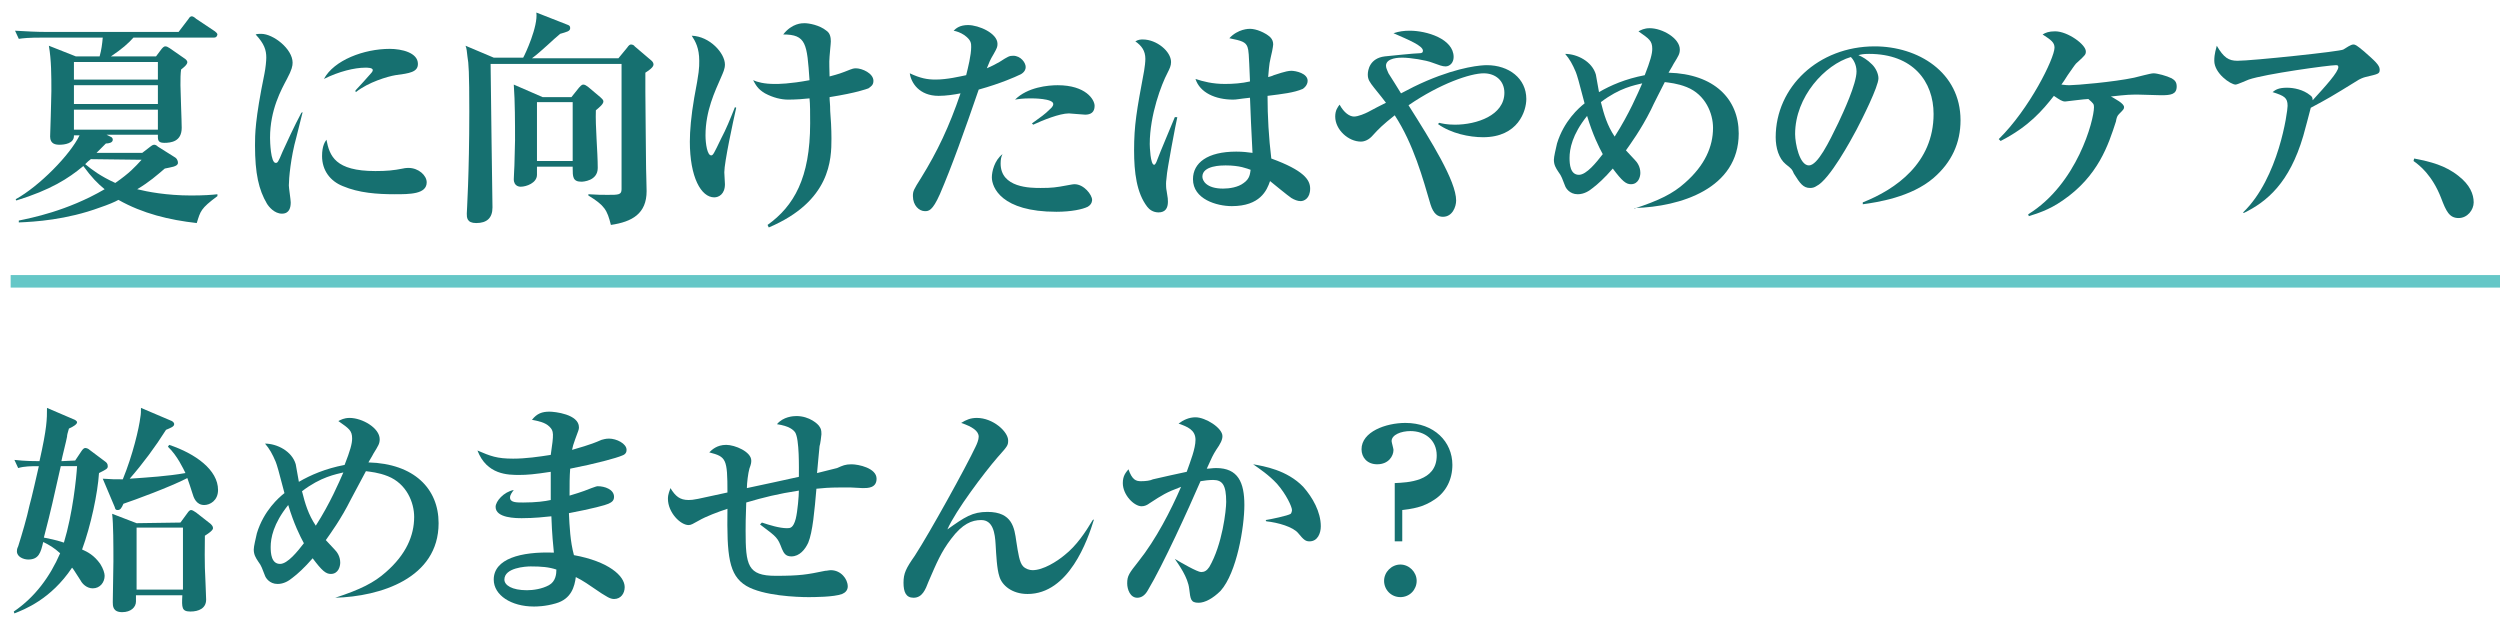
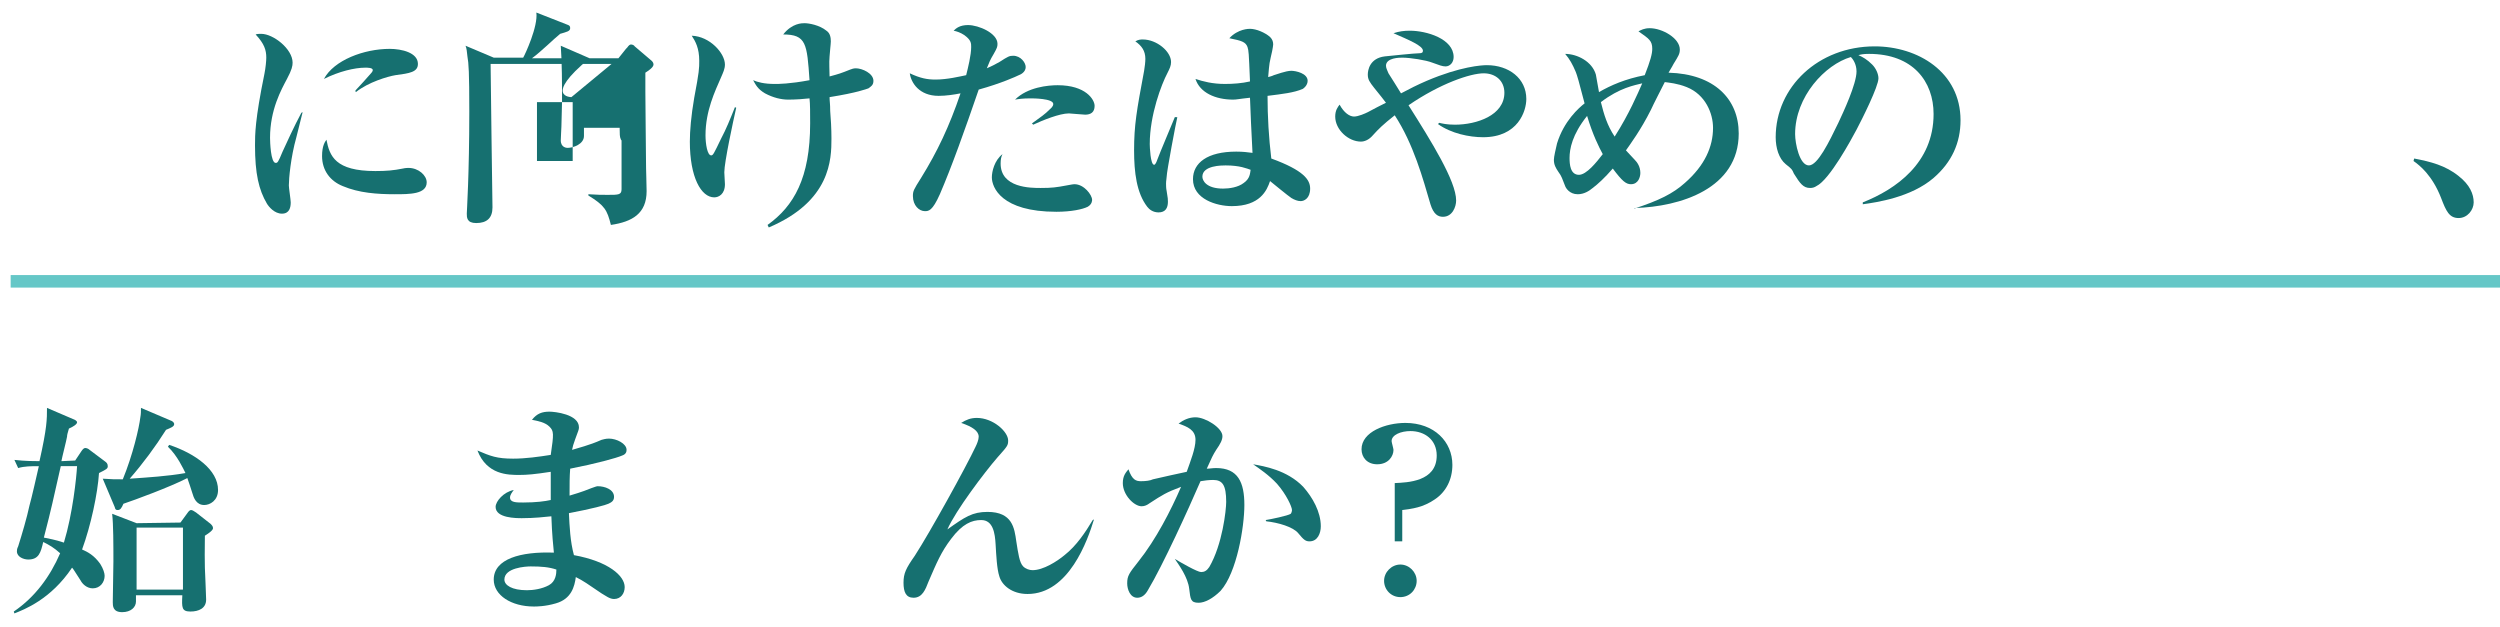
<svg xmlns="http://www.w3.org/2000/svg" version="1.1" id="レイヤー_1" x="0px" y="0px" viewBox="0 0 399 100" enable-background="new 0 0 399 100" xml:space="preserve">
  <g id="title">
    <g>
      <g>
        <g>
-           <path fill="#167070" d="M2.5,31.8c3.8-2.1,8.7-7.1,10.2-10.2h-0.9v0.1c0,1.2-1.5,1.4-2.3,1.4C8.9,23.1,8,23,8,21.8      c0-0.9,0.1-2.3,0.1-3.2c0-0.8,0.1-3,0.1-4.1c0-2.4,0-4.9-0.4-7.2L12.1,9h3.8c0.3-1.1,0.4-1.9,0.5-3H6.9C4.4,6,3.7,6.1,3,6.2      L2.4,4.9C4.2,5,5.8,5.1,7.6,5.1h20.9L30.1,3c0.1-0.2,0.3-0.4,0.5-0.4s0.5,0.2,0.7,0.4l3,2c0.1,0.1,0.4,0.3,0.4,0.5      C34.6,6,34.3,6,34.1,6H21.3c-0.8,0.9-1.8,1.8-3.6,3h7.2l0.9-1.2c0.1-0.1,0.3-0.4,0.6-0.4c0.2,0,0.4,0.1,0.7,0.3l2.3,1.6      c0.2,0.1,0.5,0.4,0.5,0.6c0,0.4-0.5,0.8-1,1.2c-0.1,0.8-0.1,1.4-0.1,2.5c0,1,0.2,5.7,0.2,6.8c0,2.2-1.7,2.4-2.8,2.4      c-1.1,0-1-0.6-1-1.3H17l0.6,0.3c0.3,0.1,0.4,0.3,0.4,0.5c0,0.5-0.7,0.6-1.1,0.6c-0.6,0.6-0.9,0.9-1.5,1.5h7.3l1.3-1      c0.1-0.1,0.4-0.3,0.6-0.3s0.4,0.1,0.6,0.3l2.7,1.7c0.2,0.1,0.5,0.4,0.5,0.9c0,0.6-1.2,0.7-2.1,0.9C25,28,23.9,29,21.9,30.2      c1.6,0.4,4.7,1,8.6,1c2,0,3.4-0.1,4.2-0.2v0.3c-2.7,2-2.7,2.4-3.3,4.3c-4.4-0.5-8.6-1.5-12.5-3.7c-0.5,0.3-1.7,0.8-2.9,1.2      c-5.4,2-10.5,2.3-13,2.4v-0.3c1.9-0.4,7.7-1.5,13.7-5c-1.1-0.9-2.1-1.9-3.4-3.7c-2.4,2-5.2,3.8-10.7,5.5L2.5,31.8z M11.8,9.9      v2.8h13.4V9.9H11.8z M11.8,13.6v3h13.4v-3H11.8z M25.2,20.7v-3.2H11.8v3.2H25.2z M14.5,25.4c-0.4,0.3-0.5,0.4-0.9,0.8      c1.1,0.9,2.4,1.9,4.8,3c2.3-1.6,3.1-2.5,4.2-3.7L14.5,25.4L14.5,25.4z" />
          <path fill="#167070" d="M48.3,17.9c-0.1,0.4-0.2,0.8-1,4c-0.9,3.2-1.2,6.6-1.2,7.7c0,0.4,0.3,2.3,0.3,2.7c0,0.8-0.2,1.8-1.4,1.8      s-2.1-1.1-2.4-1.6c-1.3-2.2-1.9-4.8-1.9-9.3c0-1.7,0-4.1,1.5-11.4c0.2-1,0.3-2.1,0.3-2.6c0-1.2-0.3-2.2-1.7-3.7      c0.3-0.1,0.5-0.1,0.9-0.1c1.9,0,5,2.4,5,4.6c0,0.5-0.1,1.1-0.9,2.6c-0.9,1.7-2.7,4.9-2.7,9.4c0,0.6,0.1,4,0.9,4      c0.3,0,0.4-0.1,1.1-1.8c2.1-4.6,2.6-5.4,3-6.2L48.3,17.9z M59.9,27.3c1.8,0,2.9-0.1,4.4-0.4c0.4-0.1,0.8-0.1,0.9-0.1      c1.6,0,2.9,1.2,2.9,2.3c0,1.9-2.7,1.9-5.1,1.9c-2.8,0-5.7-0.2-8.3-1.3c-2-0.8-3.3-2.5-3.3-4.8c0-1.7,0.5-2.3,0.7-2.6      C52.6,24.9,53.5,27.3,59.9,27.3z M56.7,14.5c0.2-0.3,0.5-0.5,2.6-2.9c0.1-0.1,0.2-0.3,0.2-0.4c0-0.4-0.8-0.4-1.2-0.4      c-1.7,0-4.2,0.6-6.6,1.8c1.6-3,6.4-4.8,10.5-4.8c1.9,0,4.5,0.6,4.5,2.4c0,1.3-1.3,1.5-3.6,1.8c-1.2,0.2-4.3,1.1-6.3,2.7      L56.7,14.5z" />
-           <path fill="#167070" d="M98.7,9.3l1.4-1.7c0.2-0.3,0.4-0.5,0.6-0.5s0.5,0.1,0.6,0.3l2.7,2.3c0.1,0.1,0.3,0.3,0.3,0.6      c0,0.5-1,1.1-1.3,1.3c0,0.6,0,2.1,0,3.1c0,2,0.1,9.5,0.1,10.8c0,1.9,0.1,3.8,0.1,5c0,3.6-2.3,4.9-5.7,5.4      c-0.6-2.4-1-3.1-3.6-4.7V31c1.5,0.1,2.2,0.1,3.1,0.1c1.7,0,2.2,0,2.2-0.9v-20H78.3c0,2.4,0.3,22.2,0.3,22.9l0,0      c0,1.7-0.9,2.5-2.6,2.5c-1.5,0-1.5-0.9-1.5-1.5c0-0.4,0.4-6.2,0.4-16.3c0-6.3-0.1-7.7-0.3-8.8c-0.1-0.8-0.1-1.2-0.3-1.7l4.5,1.9      h4.7c0.3-0.5,2.4-5,2.1-7.2l5.1,2C90.9,4.1,91,4.2,91,4.5c0,0.5-0.6,0.6-1.6,0.9c-1,0.8-3,2.8-4.5,3.9H98.7z M91.2,15.5l1.2-1.5      c0.2-0.2,0.4-0.5,0.7-0.5s0.5,0.2,0.8,0.4l1.9,1.6c0.2,0.2,0.5,0.4,0.5,0.7c0,0.4-0.6,0.9-1.2,1.4c-0.1,2.6,0.3,6.6,0.3,9.2      c0,2.1-2.4,2.2-2.6,2.2c-1.4,0-1.4-0.8-1.4-2.2v-0.2h-5.7c0,0.5,0,0.8,0,1.3c0,1.3-1.7,1.9-2.6,1.9c-0.1,0-1.1,0-1.1-1.2      c0-0.6,0.1-1.8,0.1-2.2c0-0.9,0.1-3,0.1-4c0-2.8,0-6.1-0.2-8.9l4.6,2C86.6,15.5,91.2,15.5,91.2,15.5z M85.7,16.3v9.4h5.7v-9.4      H85.7z" />
+           <path fill="#167070" d="M98.7,9.3l1.4-1.7c0.2-0.3,0.4-0.5,0.6-0.5s0.5,0.1,0.6,0.3l2.7,2.3c0.1,0.1,0.3,0.3,0.3,0.6      c0,0.5-1,1.1-1.3,1.3c0,0.6,0,2.1,0,3.1c0,2,0.1,9.5,0.1,10.8c0,1.9,0.1,3.8,0.1,5c0,3.6-2.3,4.9-5.7,5.4      c-0.6-2.4-1-3.1-3.6-4.7V31c1.5,0.1,2.2,0.1,3.1,0.1c1.7,0,2.2,0,2.2-0.9v-20H78.3c0,2.4,0.3,22.2,0.3,22.9l0,0      c0,1.7-0.9,2.5-2.6,2.5c-1.5,0-1.5-0.9-1.5-1.5c0-0.4,0.4-6.2,0.4-16.3c0-6.3-0.1-7.7-0.3-8.8c-0.1-0.8-0.1-1.2-0.3-1.7l4.5,1.9      h4.7c0.3-0.5,2.4-5,2.1-7.2l5.1,2C90.9,4.1,91,4.2,91,4.5c0,0.5-0.6,0.6-1.6,0.9c-1,0.8-3,2.8-4.5,3.9H98.7z l1.2-1.5      c0.2-0.2,0.4-0.5,0.7-0.5s0.5,0.2,0.8,0.4l1.9,1.6c0.2,0.2,0.5,0.4,0.5,0.7c0,0.4-0.6,0.9-1.2,1.4c-0.1,2.6,0.3,6.6,0.3,9.2      c0,2.1-2.4,2.2-2.6,2.2c-1.4,0-1.4-0.8-1.4-2.2v-0.2h-5.7c0,0.5,0,0.8,0,1.3c0,1.3-1.7,1.9-2.6,1.9c-0.1,0-1.1,0-1.1-1.2      c0-0.6,0.1-1.8,0.1-2.2c0-0.9,0.1-3,0.1-4c0-2.8,0-6.1-0.2-8.9l4.6,2C86.6,15.5,91.2,15.5,91.2,15.5z M85.7,16.3v9.4h5.7v-9.4      H85.7z" />
          <path fill="#167070" d="M117.5,17.2c-0.5,2.2-1.9,8.7-1.9,10.3c0,0.3,0.1,1.6,0.1,1.9c0,1.6-1,2.1-1.7,2.1      c-2.1,0-3.9-3.2-3.9-8.9c0-1.7,0.2-4.1,0.7-7c0.8-4.2,0.8-4.7,0.8-5.9c0-2-0.6-3.1-1.2-4c2.9,0.1,5.3,2.8,5.3,4.6      c0,0.7-0.3,1.3-0.6,2c-1,2.3-2.5,5.4-2.5,9.3c0,1.4,0.3,3.2,0.9,3.2c0.3,0,0.4-0.2,1.6-2.7c0.8-1.5,1.4-3,2.2-5L117.5,17.2z       M122.5,35.9c4.2-3,6.8-7.5,6.8-16.2c0-1.7,0-3.1-0.1-4c-0.8,0.1-2.3,0.2-3.4,0.2s-2.4-0.3-3.7-1c-1.2-0.7-1.5-1.4-1.9-2.1      c0.7,0.3,1.7,0.6,3.5,0.6c0.5,0,2.3,0,5.5-0.6c-0.4-5.8-0.5-7.3-4.2-7.3c1.4-1.8,3-1.8,3.4-1.8c0.7,0,2.4,0.3,3.5,1.2      c0.6,0.4,0.7,1.1,0.7,1.7c0,0.4-0.2,2.1-0.2,2.4c-0.1,1,0,2.3,0,3.2c1.5-0.4,1.8-0.5,3.3-1.1c0.3-0.1,0.5-0.2,0.9-0.2      c1,0,2.8,0.8,2.8,2c0,0.7-0.4,0.9-0.8,1.2c-0.3,0.1-1.8,0.7-6.2,1.4c0,0.7,0.1,1,0.1,2.2c0.1,1.1,0.2,2.9,0.2,4.4      c0,3.3-0.1,10-10,14.2L122.5,35.9z" />
          <path fill="#167070" d="M155,7.5c0-0.6,0-1.1-1.1-1.9c-0.6-0.4-1.2-0.6-1.7-0.7c0.4-0.4,1-0.9,2.3-0.9c1.7,0,4.7,1.3,4.7,3      c0,0.5-0.1,0.7-0.6,1.6c-0.6,1-0.7,1.3-1.1,2.3c0.7-0.3,1.3-0.6,2-1c1.4-0.9,1.6-1,2.2-1c1.2,0,2,1.1,2,1.8      c0,0.8-0.8,1.2-1.1,1.3c-0.4,0.2-2.8,1.3-6.4,2.3c-2.2,6.4-4.3,12.3-6.2,16.7c-1.2,2.7-1.8,2.7-2.4,2.7c-0.9,0-1.9-0.9-1.9-2.4      c0-0.8,0.1-1,1.3-2.9c2.6-4.2,4.5-8.2,6.3-13.5c-1,0.2-2.3,0.4-3.5,0.4c-3.1,0-4.4-2.1-4.6-3.6c1.7,0.8,2.8,1,4.1,1      c1.9,0,3.9-0.5,4.9-0.7C154.5,10.8,155,8.8,155,7.5z M159.7,26.1c0,3.9,4.8,3.9,6.4,3.9c1.8,0,2.5-0.1,4.1-0.4      c0.6-0.1,1-0.2,1.3-0.2c1.5,0,2.8,1.7,2.8,2.5c0,0.1,0,0.7-0.7,1.1c-0.8,0.4-2.6,0.8-5,0.8c-8.8,0-10.3-3.9-10.3-5.5      c0-0.9,0.4-2.7,1.7-3.7C159.8,25,159.7,25.4,159.7,26.1z M164.7,19.7c1.5-1.1,2-1.4,2.9-2.3c0.1-0.1,0.5-0.4,0.5-0.8      c0-0.9-3.3-0.9-3.6-0.9c-1.3,0-1.9,0.1-2.5,0.2c2-2,5.3-2.3,6.8-2.3c4.5,0,5.9,2.3,5.9,3.3s-0.6,1.4-1.5,1.4      c-0.4,0-2.3-0.2-2.6-0.2c-1.5,0-4.2,1.1-5.7,1.8L164.7,19.7z" />
          <path fill="#167070" d="M187.9,18.7c-0.2,0.8-1.7,8.7-1.7,9.5c0,0.3-0.1,0.6-0.1,1.1c0,0.2,0,0.8,0.1,1.2      c0.2,1.2,0.2,1.3,0.2,1.7c0,1-0.4,1.7-1.5,1.7c-0.9,0-1.5-0.5-1.8-0.9c-1.7-2.2-2.1-5.5-2.1-9c0-4,0.4-6.3,1.6-12.7      c0.1-0.6,0.2-1.4,0.2-1.9c0-1.3-0.6-2.1-1.6-2.8c0.5-0.3,0.9-0.3,1.2-0.3c2.2,0,4.5,1.9,4.5,3.6c0,0.6-0.2,1-0.6,1.8      c-0.9,1.7-2.8,6.6-2.8,11.3c0,0.4,0.1,3.3,0.7,3.3c0.2,0,0.4-0.5,0.5-0.8c0.4-1.1,2.4-5.8,2.8-6.8H187.9z M199.1,7.5      c-0.3-0.8-0.9-1-2.9-1.4c1.4-1.5,3.1-1.5,3.3-1.5c1,0,2.4,0.6,3.2,1.3c0.4,0.4,0.5,0.8,0.5,1.2c0,0.3-0.3,1.8-0.4,2.1      c-0.3,1.2-0.3,2.3-0.4,3.1c0.3-0.1,0.5-0.1,0.9-0.3c0.4-0.1,1.9-0.7,2.8-0.7c0.7,0,2.6,0.4,2.6,1.6c0,0.7-0.6,1.2-0.8,1.3      c-1.4,0.6-3.2,0.8-5.6,1.1c0,3.3,0.2,6.7,0.6,10c5.2,1.9,6.2,3.4,6.2,4.8c0,1.6-1,2-1.5,2s-1-0.2-1.5-0.5      c-0.6-0.4-2.9-2.3-3.4-2.7c-0.5,1.5-1.6,4-6.1,4c-2.4,0-6.2-1.1-6.2-4.3c0-2.6,2.3-4.4,6.9-4.4c1.1,0,1.8,0.1,2.6,0.2      c-0.2-3.9-0.3-6-0.4-8.8c-1.9,0.2-2.1,0.3-2.7,0.3c-2.8,0-5.3-1.1-6-3.3c1.2,0.4,2.7,0.8,4.7,0.8c1.3,0,2.7-0.1,4-0.4      C199.3,8.2,199.3,8.2,199.1,7.5z M195.6,26.4c-0.6,0-3.7,0-3.7,1.8c0,0.6,0.6,1.9,3.3,1.9c1,0,2.4-0.2,3.3-0.9      c1-0.7,1-1.5,1.1-2.1C199,26.9,197.9,26.4,195.6,26.4z" />
          <path fill="#167070" d="M229.7,19.6c0.4,0.1,1.2,0.3,2.5,0.3c3.5,0,7.9-1.5,7.9-5.1c0-1.9-1.4-3.1-3.3-3.1      c-2.1,0-6.9,1.6-12,5.1c3.6,5.7,7.6,12.1,7.6,15.2c0,1-0.6,2.6-2.1,2.6c-0.8,0-1.5-0.4-2-2c-1.2-4.1-2.7-9.6-5.7-14.2      c-1.9,1.5-2.6,2.2-3.5,3.2c-0.6,0.7-1.3,1-1.9,1c-2,0-4.1-1.9-4.1-4c0-1,0.4-1.5,0.7-1.9c0.7,1.3,1.6,1.9,2.3,1.9      s1.8-0.5,2.2-0.7c0.5-0.3,2.5-1.3,2.9-1.5c-0.4-0.5-0.9-1.2-1.9-2.4c-0.7-0.9-1-1.3-1-2.1c0-0.7,0.3-2.6,2.7-2.9      c1-0.1,4.8-0.5,5.5-0.5c0.4,0,0.6-0.1,0.6-0.4c0-0.8-2.2-1.7-4.7-2.8c0.9-0.3,1.7-0.4,2.6-0.4c2.7,0,7,1.3,7,4.2      c0,0.9-0.6,1.5-1.3,1.5c-0.5,0-1-0.2-2.1-0.6c-1-0.4-3.5-0.8-4.8-0.8c-0.4,0-2.6,0-2.6,1.3c0,0.4,0.3,0.9,0.4,1.2      c0.9,1.4,1,1.6,2,3.2c1.3-0.7,2.7-1.4,4.1-2c5.4-2.3,8.8-2.5,9.6-2.5c3.5,0,6.3,2.1,6.3,5.4c0,1.9-1.3,6.1-6.9,6.1      c-2.2,0-5.1-0.6-7.2-2.1L229.7,19.6z" />
          <path fill="#167070" d="M260.8,33.3c4-1.3,6.2-2.4,8.1-4.1c3.2-2.8,4.5-5.8,4.5-8.8c0-2.3-1.2-5.3-4.2-6.5      c-1.5-0.6-2.8-0.7-3.5-0.8c-0.3,0.6-1.9,3.7-2.2,4.4c-1.6,3.2-3.3,5.5-4,6.5c0.2,0.2,1.2,1.3,1.4,1.5c0.4,0.4,0.9,1.1,0.9,2.1      c0,0.6-0.3,1.8-1.5,1.8c-0.8,0-1.4-0.5-2.9-2.5c-1.3,1.5-2.4,2.5-3.2,3.1c-0.6,0.5-1.4,1-2.4,1c-1.3,0-1.9-1-2-1.3      c-0.5-1.2-0.5-1.5-1.1-2.3c-0.4-0.6-0.7-1.1-0.7-1.9c0-0.5,0.3-1.7,0.5-2.6c1.1-3.6,3.5-5.7,4.4-6.4c-0.9-3.5-1.2-4.5-1.4-5      c-0.5-1.2-1-2.1-1.7-2.9c1.9,0,4.3,1.2,4.9,3.3c0.1,0.4,0.4,2.4,0.5,2.8c1.9-1.1,4.2-2.1,7.3-2.7c0.9-2.3,1.2-3.4,1.2-4.2      c0-1.3-0.5-1.6-2.2-2.8c0.4-0.2,0.9-0.5,1.8-0.5c2,0,4.8,1.6,4.8,3.4c0,0.7-0.2,1-1,2.3c-0.3,0.6-0.6,1-0.8,1.4      c7.3,0.2,11.2,4.2,11.2,9.7c0,8.8-9.3,11.7-16.6,11.9L260.8,33.3z M253.3,18.5c-2.4,3-2.8,5.3-2.8,6.7c0,1,0.1,2.7,1.5,2.7      c1.2,0,2.8-2,3.8-3.3C255.2,23.5,254.2,21.5,253.3,18.5z M255.5,16.3c0.5,2,1,3.7,2.2,5.5c2.3-3.6,3.7-6.9,4.4-8.5      C260.9,13.6,258.5,14,255.5,16.3z" />
          <path fill="#167070" d="M297.3,32.3c5.3-2.1,11.3-6.3,11.3-14.1c0-5.2-3.3-9.6-10.3-9.6c-1,0-1.3,0.1-1.7,0.2      c0.7,0.3,1.4,0.7,2.2,1.5c0.6,0.6,1,1.5,1,2.2c0,1.3-2.6,6.5-3.5,8.2c-0.8,1.5-4.3,8-6.4,9c-0.3,0.2-0.6,0.3-1,0.3      c-1.1,0-1.6-0.7-2.6-2.3C286,27,286,27,285,26.2c-1.1-0.9-1.6-2.6-1.6-4.3c0-8,6.8-14.5,15.8-14.5c6.9,0,13.7,4.1,13.7,11.8      c0,3.6-1.4,6.7-4.3,9.2c-3.6,3.1-9.1,3.9-11.3,4.2L297.3,32.3z M286.5,21.4c0,1.5,0.7,5,2.2,5c1.4,0,3.2-3.7,4.7-6.8      c0.8-1.7,2.9-6.2,2.9-8.2c0-1.2-0.6-2-0.9-2.3C291.3,10.3,286.5,15.4,286.5,21.4z" />
-           <path fill="#167070" d="M323.7,34.2c7.8-4.8,10.5-15,10.5-17.1c0-0.5-0.1-0.6-0.9-1.3c-0.5,0-3.6,0.4-3.7,0.4      c-0.5,0-0.9-0.3-1.8-0.9c-1.8,2.3-4,4.9-8.5,7.2l-0.3-0.3c4.9-4.8,8.9-12.9,8.9-14.6c0-0.8-0.5-1.2-1.9-2.1c0.5-0.3,1-0.5,2-0.5      c2,0,4.9,2.1,4.9,3.2c0,0.5-0.1,0.6-1.3,1.7c-0.4,0.3-0.6,0.7-1.6,2.1c-0.5,0.8-0.7,1.1-1,1.5c0.8,0.1,1,0.1,1.3,0.1      c1,0,7-0.5,10.3-1.2c0.5-0.1,2.6-0.7,3.1-0.7c0.6,0,2.1,0.4,2.9,0.8c0.5,0.3,0.8,0.6,0.8,1.3c0,1.3-1,1.4-2.5,1.4      c-0.6,0-3.1-0.1-3.6-0.1c-1.4,0-1.7,0-4.4,0.3c0.7,0.4,2.1,1.1,2.1,1.7c0,0.3-0.1,0.4-0.8,1.1c-0.3,0.3-0.4,0.6-0.5,1.2      c-1.2,3.7-2.8,8.7-8.5,12.6c-2.3,1.6-4.2,2.1-5.4,2.5L323.7,34.2z" />
-           <path fill="#167070" d="M358,33.9c5.7-5.5,7.1-16.1,7.1-17c0-1.3-0.5-1.6-2.4-2.2c0.5-0.4,1-0.7,2.3-0.7c1.1,0,2.6,0.3,3.7,1.2      c0.3,0.2,0.4,0.4,0.4,0.8c2.1-2.3,4.1-4.5,4.1-5.3c0-0.3-0.2-0.3-0.4-0.3c-1.1,0-11.3,1.4-13.9,2.3c-0.3,0.1-1.8,0.8-2.1,0.8      c-0.8,0-3.4-1.8-3.4-3.8c0-1.2,0.3-1.9,0.4-2.4c1.1,1.9,1.9,2.4,3.3,2.4c2.3,0,16.6-1.5,16.9-1.8c0.5-0.3,1.2-0.8,1.6-0.8      c0.3,0,0.5,0.1,1.7,1.1c1.7,1.5,2.5,2.2,2.5,2.9c0,0.7-0.2,0.7-2.3,1.2c-0.4,0.1-0.8,0.3-1,0.4c-4.7,2.9-4.9,3-7.7,4.5      c-0.1,0.4-1.1,4.2-1.2,4.5c-2.2,7.5-5.8,10.5-9.5,12.3L358,33.9z" />
          <path fill="#167070" d="M385.3,25.3c2.6,0.5,5,1.1,7.1,2.8c1.8,1.4,2.4,2.9,2.4,4.2c0,1.2-1,2.5-2.4,2.5c-1.5,0-2-1.1-2.8-3.2      c-1.4-3.6-3.4-5.2-4.4-5.9L385.3,25.3z" />
          <path fill="#167070" d="M12,73.5l1-1.5c0.2-0.3,0.4-0.5,0.6-0.5s0.5,0.1,0.7,0.3l2.4,1.8c0.3,0.2,0.5,0.4,0.5,0.8      s-0.2,0.5-1.4,1.1c-0.2,3.2-1.3,8.4-2.7,12.2C14,88.1,15,88.6,16,90c0.5,0.8,0.7,1.5,0.7,1.9c0,1-0.7,2-1.9,2      c-1,0-1.7-0.8-1.9-1.2c-1.1-1.7-1.2-1.9-1.4-2.1c-3.4,5.1-7.7,6.7-9.2,7.3l-0.1-0.3C5.6,95.3,8,92,9.6,88.3      c-1-0.9-1.7-1.3-2.7-1.8c-0.4,1.7-0.7,2.8-2.4,2.8c-0.7,0-1.8-0.4-1.8-1.3c0-0.2,0-0.4,0.2-0.8c0.6-1.9,1.4-4.6,1.8-6.5      c0.3-1,1.3-5.4,1.5-6.3c-1.2,0-2.3,0-3.3,0.3l-0.6-1.3c1.8,0.2,3.2,0.2,4,0.2c1.2-5.3,1.2-6.7,1.2-8.5l4.2,1.8      c0.3,0.1,0.6,0.3,0.6,0.5c0,0.3-0.6,0.7-1.3,1c-0.2,0.7-0.3,1-0.3,1.3c-0.1,0.6-0.8,3.3-0.9,3.9L12,73.5L12,73.5z M9.7,74.4      C8.4,80.1,8.3,80.8,7,85.8c0.9,0.2,1.7,0.3,3.2,0.8c1.4-4.6,2-10.4,2.1-12.2C12.3,74.4,9.7,74.4,9.7,74.4z M27,71      c4.2,1.4,7.8,4,7.8,7.2c0,1.7-1.3,2.4-2.2,2.4c-1.3,0-1.7-1.2-1.9-1.9c-0.1-0.4-0.7-2.1-0.8-2.4c-2.7,1.4-8.4,3.5-10.2,4.1      c-0.3,0.7-0.5,1-0.9,1c-0.2,0-0.4,0-0.5-0.5l-1.9-4.5c1.5,0.1,1.9,0.1,3.2,0.1c1.6-3.9,2.6-8.2,2.8-9.9c0.1-0.5,0.1-1,0.1-1.5      l4.7,2c0.3,0.1,0.6,0.3,0.6,0.6c0,0.4-0.6,0.6-1.3,0.9c-1.7,2.7-3.7,5.4-5.8,7.8c2.9-0.2,6.1-0.4,8.9-0.9      c-0.3-0.6-1.3-2.8-2.8-4.2L27,71z M28.8,83.4l1.1-1.5c0.2-0.3,0.4-0.5,0.6-0.5s0.5,0.2,0.8,0.4l2.3,1.8c0.2,0.2,0.4,0.4,0.4,0.7      c0,0.4-1,1-1.3,1.2c0,1.5-0.1,4.2,0.1,7.5c0,0.4,0.1,2.2,0.1,2.7c0,1.4-1.2,1.9-2.5,1.9C29,97.6,29,97,29.1,95h-7.4      c0,0.3,0,0.6,0,1c0,0.9-0.8,1.7-2.2,1.7c-1.5,0-1.5-1-1.5-1.6c0-0.5,0.1-5.5,0.1-6.5c0-2.6,0-5.9-0.2-7.6l3.9,1.5L28.8,83.4      L28.8,83.4z M21.8,84.2v9.9h7.4v-9.9H21.8z" />
-           <path fill="#167070" d="M53.5,95.4c4-1.3,6.2-2.4,8.1-4.1c3.2-2.8,4.5-5.8,4.5-8.8c0-2.3-1.2-5.3-4.2-6.5      c-1.5-0.6-2.8-0.7-3.5-0.8c-0.4,0.7-2,3.8-2.4,4.5c-1.6,3.2-3.3,5.5-4,6.5c0.2,0.2,1.2,1.3,1.4,1.5c0.4,0.4,0.9,1.1,0.9,2.1      c0,0.6-0.3,1.8-1.5,1.8c-0.8,0-1.4-0.5-2.9-2.5c-1.3,1.5-2.4,2.5-3.2,3.1c-0.6,0.5-1.4,1-2.4,1c-1.3,0-1.9-1-2-1.3      c-0.5-1.2-0.5-1.5-1.1-2.3c-0.4-0.6-0.7-1.1-0.7-1.9c0-0.5,0.3-1.7,0.5-2.6c1.1-3.6,3.5-5.7,4.4-6.4c-0.9-3.5-1.2-4.5-1.4-5      c-0.5-1.2-1-2.1-1.7-2.9c1.9,0,4.3,1.2,4.9,3.3c0.1,0.4,0.4,2.4,0.5,2.8c1.9-1.1,4.2-2.1,7.3-2.7c0.9-2.3,1.2-3.4,1.2-4.2      c0-1.3-0.5-1.6-2.2-2.8c0.4-0.2,0.9-0.5,1.8-0.5c2,0,4.8,1.6,4.8,3.4c0,0.7-0.2,1-1,2.3c-0.3,0.6-0.6,1-0.8,1.4      C66.1,74,70,78,70,83.5C70,92.3,60.7,95.2,53.5,95.4L53.5,95.4z M46,80.6c-2.4,3-2.8,5.3-2.8,6.7c0,1,0.1,2.7,1.5,2.7      c1.2,0,2.8-2,3.8-3.3C47.9,85.6,46.9,83.6,46,80.6z M48.2,78.4c0.5,2,1,3.7,2.2,5.5c2.3-3.6,3.7-6.9,4.4-8.5      C53.6,75.7,51.2,76.1,48.2,78.4z" />
          <path fill="#167070" d="M87.7,68.1c-0.7-0.7-1.8-0.9-2.8-1.1c0.8-1,1.6-1.3,2.8-1.3c0.8,0,4.7,0.4,4.7,2.5      c0,0.4-0.1,0.5-0.6,1.9c-0.3,0.8-0.4,1.2-0.5,1.7c0.9-0.3,2.7-0.7,4.7-1.6c0.7-0.2,1-0.2,1.2-0.2c1.2,0,2.8,0.8,2.8,1.8      c0,0.3-0.1,0.7-0.7,0.9c-0.9,0.4-4.2,1.3-8.3,2.1c-0.1,1.3-0.1,2.5-0.1,4.3c0.6-0.2,1.8-0.5,3.5-1.2c0.6-0.2,0.8-0.3,1-0.3      c1.1,0,2.6,0.5,2.6,1.7c0,0.7-0.5,0.9-0.9,1.1s-2.6,0.8-6.3,1.5c0.1,2.1,0.2,4.5,0.8,6.7c5.5,1,8.1,3.3,8.1,5.1      c0,1-0.6,1.9-1.7,1.9c-0.7,0-1.3-0.5-2-0.9c-2.2-1.5-2.9-2-4.1-2.6c-0.2,1.5-0.7,3.5-3.2,4.2c-1.7,0.5-3.1,0.5-3.5,0.5      c-3.6,0-6.4-1.8-6.4-4.3c0-3.3,4.3-4.5,9.6-4.3c-0.1-1.1-0.3-2.8-0.4-5.8c-1.1,0.1-2.6,0.3-4.7,0.3c-0.9,0-4.2,0-4.2-1.8      c0-0.9,1.3-2.4,2.9-2.7c-0.3,0.4-0.6,0.8-0.6,1.2c0,0.8,1,0.8,2.1,0.8c2.1,0,3.5-0.2,4.4-0.4c0-2,0-2.2,0-4.5      c-2.6,0.4-3.8,0.5-5,0.5c-1.8,0-5.2,0-6.7-3.9c2.1,0.9,3.1,1.3,5.7,1.3c2,0,4.1-0.3,6-0.6C88.4,69.2,88.4,68.8,87.7,68.1z       M84.7,90.4c-0.8,0-4.2,0.2-4.2,2.1c0,0.9,1.2,1.7,3.6,1.7c1,0,2.4-0.2,3.5-0.8c1.1-0.6,1.2-1.8,1.2-2.5      C87.6,90.5,86.4,90.4,84.7,90.4z" />
-           <path fill="#167070" d="M121.6,83.4c1.2,0.4,2.8,0.9,4,0.9c0.5,0,1,0,1.4-1.5c0.3-1.2,0.5-3.7,0.5-4.5c-3.3,0.5-5.7,1.1-8.4,1.9      c-0.1,2.3-0.1,3.9-0.1,4.5c0,5.5,0.3,7.2,4.8,7.2c3.9,0,5-0.2,7.9-0.8c0.3,0,0.6-0.1,0.9-0.1c1.6,0,2.7,1.4,2.7,2.6      c0,0.6-0.4,1-0.9,1.2c-1.3,0.5-4.6,0.5-5.4,0.5c-1.8,0-7.2-0.2-9.9-1.8c-2.8-1.7-3.1-4.8-3-12.3c-1.5,0.5-3.4,1.2-4.6,1.9      c-0.9,0.5-1.2,0.7-1.6,0.7c-1.3,0-3.3-2-3.3-4.2c0-0.8,0.3-1.3,0.4-1.7c0.8,1.3,1.5,1.9,2.9,1.9c0.8,0,1.2-0.1,6.2-1.2      c0-5.4-0.2-5.7-2.9-6.4c0.4-0.4,1.2-1.2,2.7-1.2c1.4,0,4,1.1,4,2.5c0,0.3,0,0.5-0.3,1.3c-0.2,0.7-0.4,2.3-0.4,3.1      c4.2-0.9,4.7-1,8.3-1.8c0-1.4,0.1-6-0.6-7.1c-0.3-0.4-0.9-1-2.9-1.3c1-1.2,2.6-1.3,3.1-1.3c2.1,0,3.5,1.3,3.7,1.7      c0.2,0.3,0.3,0.5,0.3,1.2c0,0.2-0.2,1.7-0.3,1.9c-0.1,0.8-0.3,3.4-0.4,4.3c1.1-0.3,2.9-0.7,3.2-0.8c0.9-0.4,1.3-0.6,2.3-0.6      c1.1,0,4,0.6,4,2.3c0,1.5-1.4,1.5-2.2,1.5c-0.3,0-1.6-0.1-1.9-0.1c-0.7,0-1.4,0-1.8,0c-1.6,0-2.8,0.1-3.7,0.2      c-0.3,3.5-0.6,6.9-1.3,8.6c-0.5,1.1-1.4,2.2-2.7,2.2c-0.9,0-1.2-0.5-1.5-1.2c-0.7-1.8-0.7-1.8-3.5-3.9L121.6,83.4z" />
          <path fill="#167070" d="M174.6,82.9c-1,3.3-4,11.9-10.6,11.9c-2.5,0-4.1-1.4-4.5-2.8c-0.4-1.2-0.5-3.4-0.6-5.1      c-0.1-1.8-0.4-3.9-2.3-3.9c-1.5,0-3,0.6-4.8,3c-1.6,2.1-2.3,3.8-3.6,6.8c-0.5,1.3-1,2.6-2.4,2.6c-1.2,0-1.6-0.9-1.6-2.4      s0.4-2.3,1.8-4.3c2.4-3.7,8.2-14.2,9.7-17.4c0.2-0.4,0.5-1.1,0.5-1.6c0-0.9-1-1.6-2.8-2.2c0.8-0.5,1.5-0.8,2.5-0.8      c2.6,0,5,2.2,5,3.6c0,0.8-0.1,0.9-1.7,2.7c-2,2.3-6.7,8.5-8,11.5c2.8-2,4-2.8,6.4-2.8c4,0,4.3,2.6,4.6,4.7      c0.3,1.9,0.5,3.4,1.1,4c0.4,0.4,1,0.6,1.5,0.6c1.7,0,3.9-1.4,5.1-2.4c1.9-1.5,3.3-3.6,4.5-5.6L174.6,82.9z" />
          <path fill="#167070" d="M187.5,89.2c1,0.6,3.6,2.1,4.2,2.1c0.5,0,0.9-0.2,1.3-0.8c2.1-3.6,2.7-9.1,2.7-10.4      c0-2.7-0.6-3.5-2.1-3.5c-0.6,0-1.5,0.1-2,0.2c-1.9,4.4-6,13.4-8.4,17.4c-0.5,0.9-1.1,1.2-1.7,1.2c-1.1,0-1.6-1.3-1.6-2.3      c0-1.2,0.3-1.6,1.8-3.5c2.8-3.5,5.2-8.2,6.8-11.9c-2.4,0.9-3,1.3-5,2.6c-0.4,0.3-0.8,0.5-1.3,0.5c-1.2,0-3-1.8-3-3.7      c0-1.2,0.5-1.7,0.9-2.2c0.6,1.7,1.2,1.9,2,1.9s1.5-0.1,1.9-0.3c1.2-0.3,4.5-1,5.4-1.2c0.6-1.7,1.4-3.7,1.4-5.1      c0-1.6-1.3-2.1-2.7-2.6c0.8-0.6,1.7-1,2.7-1c1.6,0,4.3,1.7,4.3,3c0,0.6-0.3,1.2-1,2.2c-0.5,0.8-0.7,1.2-1.5,3      c0.5,0,0.9-0.1,1.5-0.1c3.5,0,4.5,2.3,4.5,5.9c0,3.5-1.2,10.8-3.8,13.7c-1.2,1.2-2.5,1.9-3.5,1.9c-1.3,0-1.3-0.6-1.5-2.2      C189.6,92.1,188.1,90.1,187.5,89.2L187.5,89.2z M202,83c0.7-0.1,3.6-0.7,4-1c0.1-0.1,0.2-0.4,0.2-0.6c0-0.5-0.9-2.5-2.4-4.2      c-1.3-1.4-2.8-2.4-3.8-3.1c1.7,0.3,5.4,0.9,8,3.6c1.5,1.7,2.8,4,2.8,6.3c0,1.1-0.5,2.4-1.8,2.4c-0.6,0-0.9-0.2-1.8-1.3      c-0.8-1-3.2-1.7-5.1-1.9L202,83L202,83z" />
          <path fill="#167070" d="M222.6,86.4v-9.3c2-0.1,6.7-0.2,6.7-4.4c0-2.5-1.9-3.9-4.2-3.9c-1.5,0-3,0.6-3,1.6      c0,0.2,0.3,1.2,0.3,1.4c0,1-0.8,2.3-2.6,2.3c-1.6,0-2.5-1.1-2.5-2.4c0-2.8,3.9-4.2,7-4.2c4.6,0,7.5,3,7.5,6.7      c0,2.3-1,4.3-2.8,5.5c-1.9,1.3-3.6,1.5-5.2,1.7v5C223.8,86.4,222.6,86.4,222.6,86.4z M220.9,92.7c0-1.4,1.2-2.6,2.6-2.6      c1.4,0,2.6,1.2,2.6,2.6s-1.1,2.6-2.6,2.6C222,95.3,220.9,94.1,220.9,92.7z" />
        </g>
      </g>
      <line fill="none" stroke="#65C7C7" stroke-width="2" stroke-miterlimit="10" x1="400" y1="44.9" x2="1.7" y2="44.9" />
    </g>
  </g>
</svg>